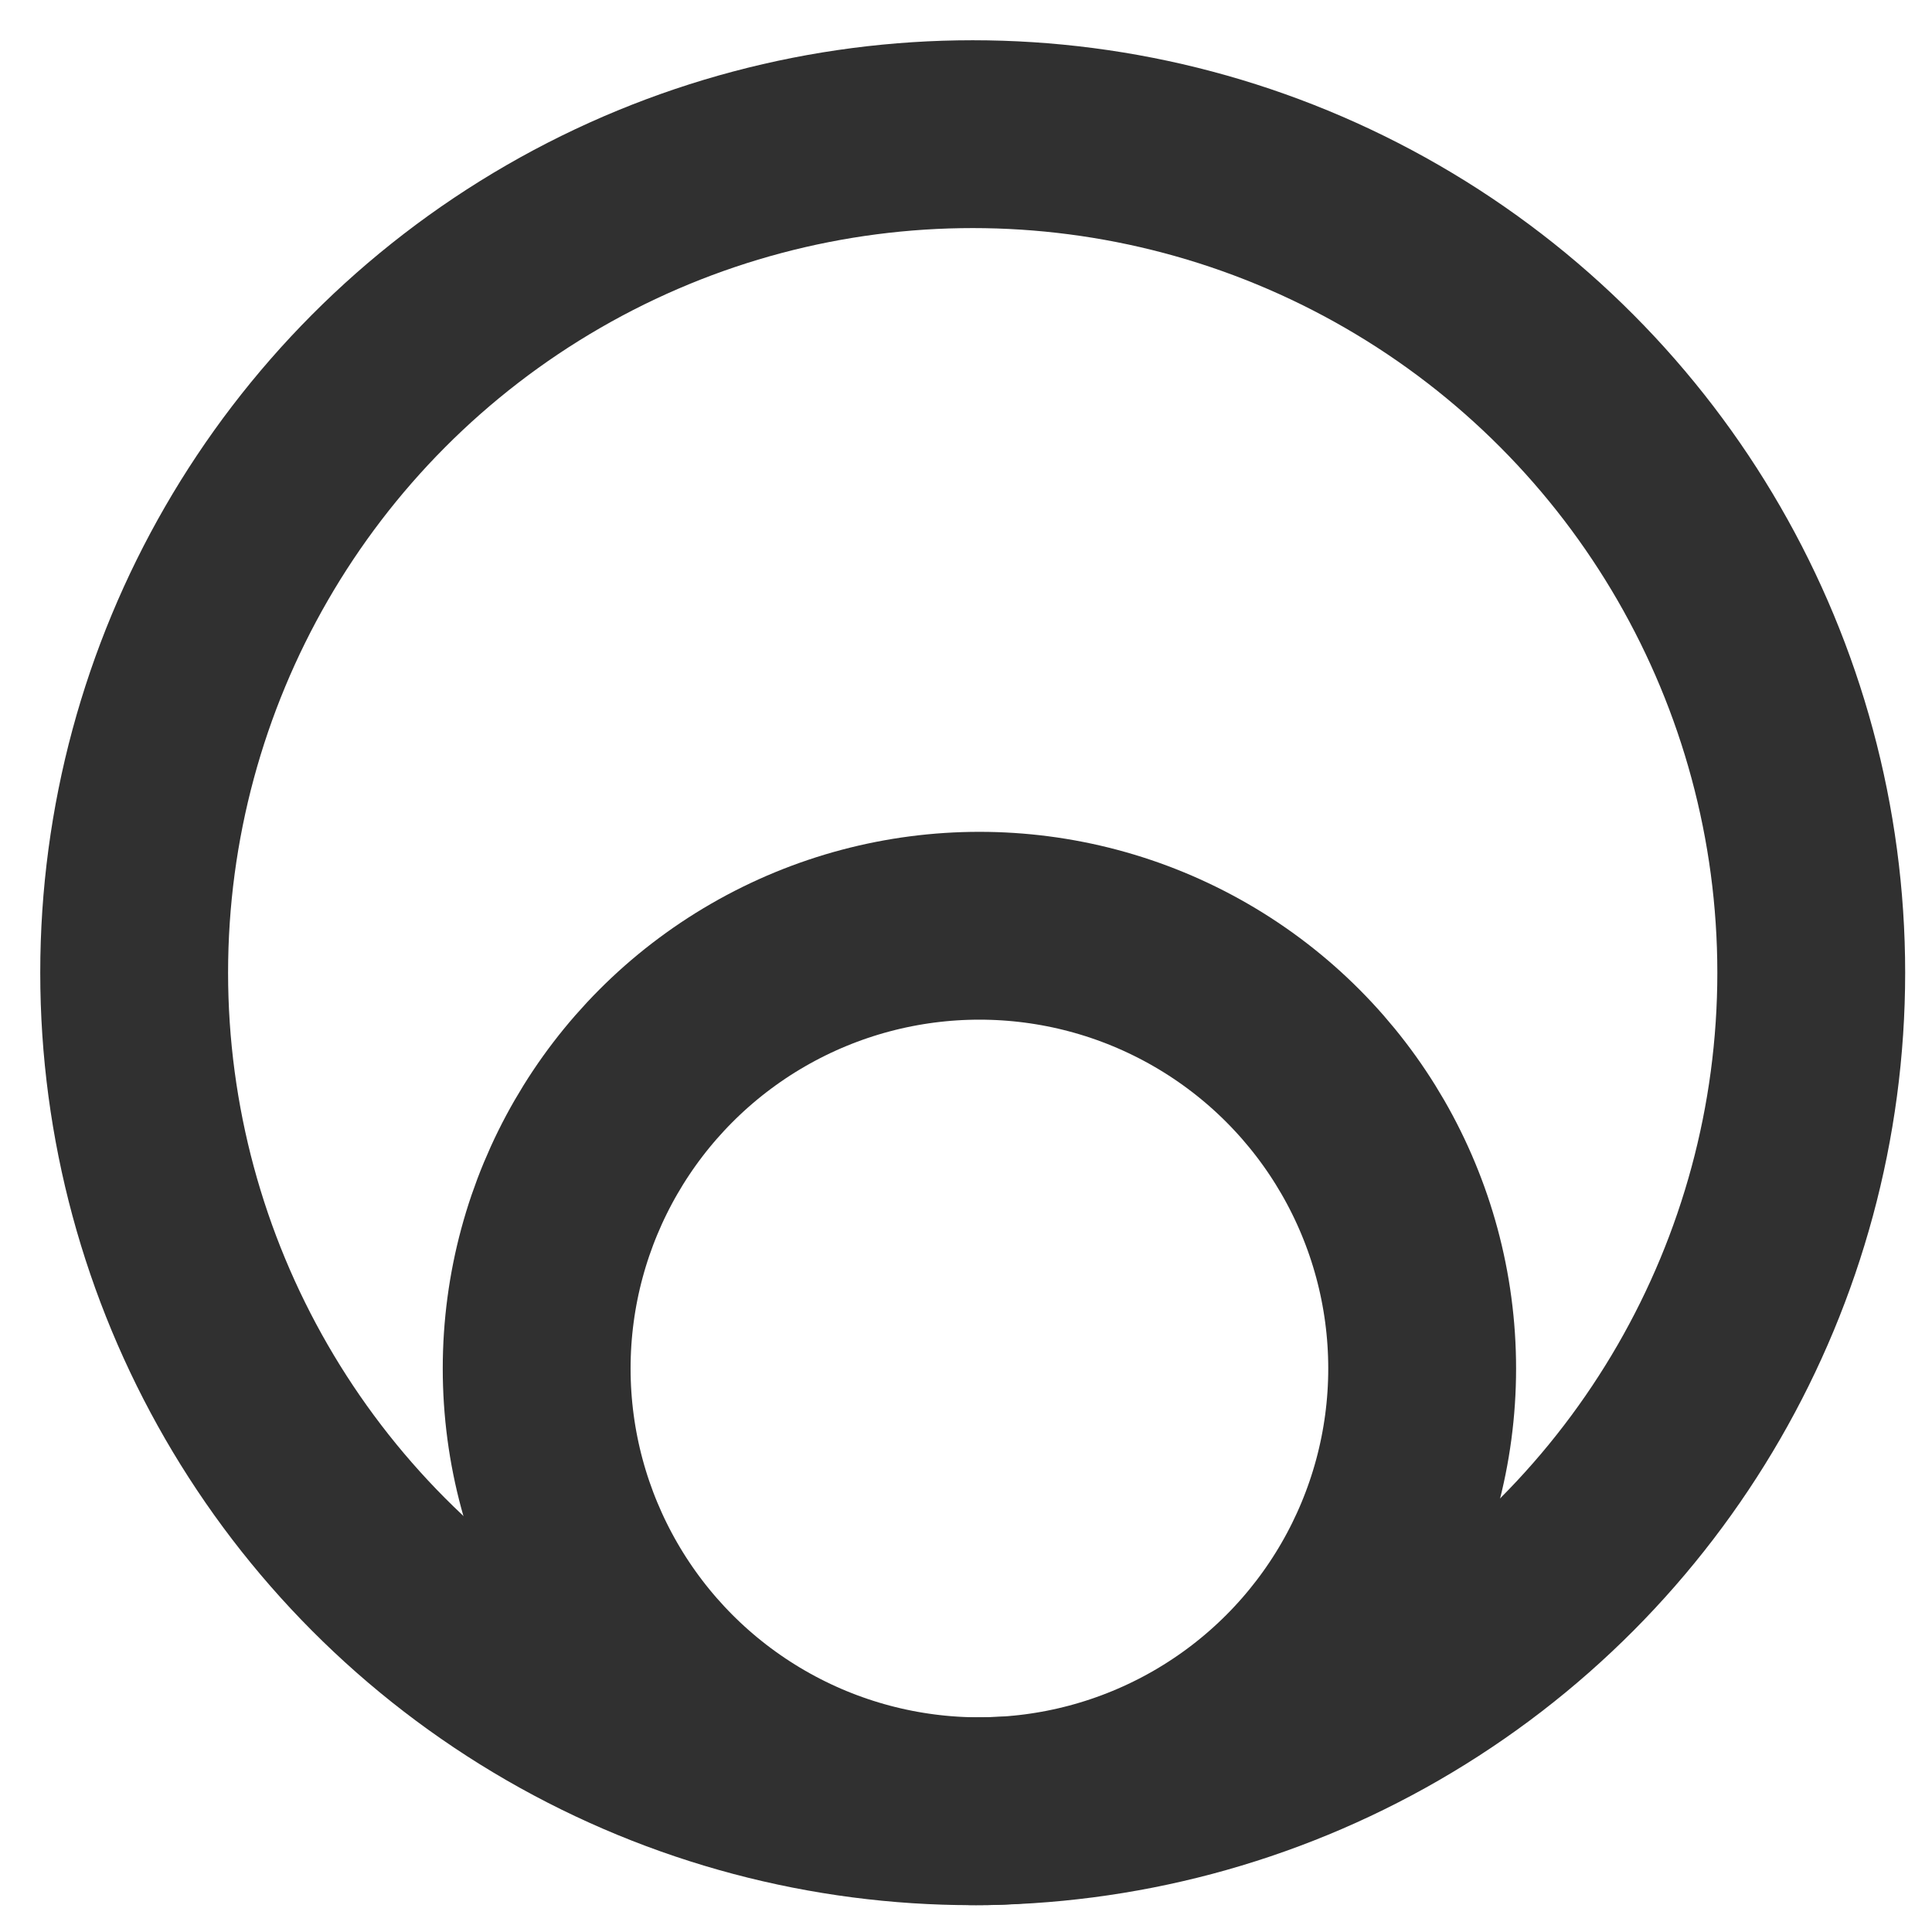
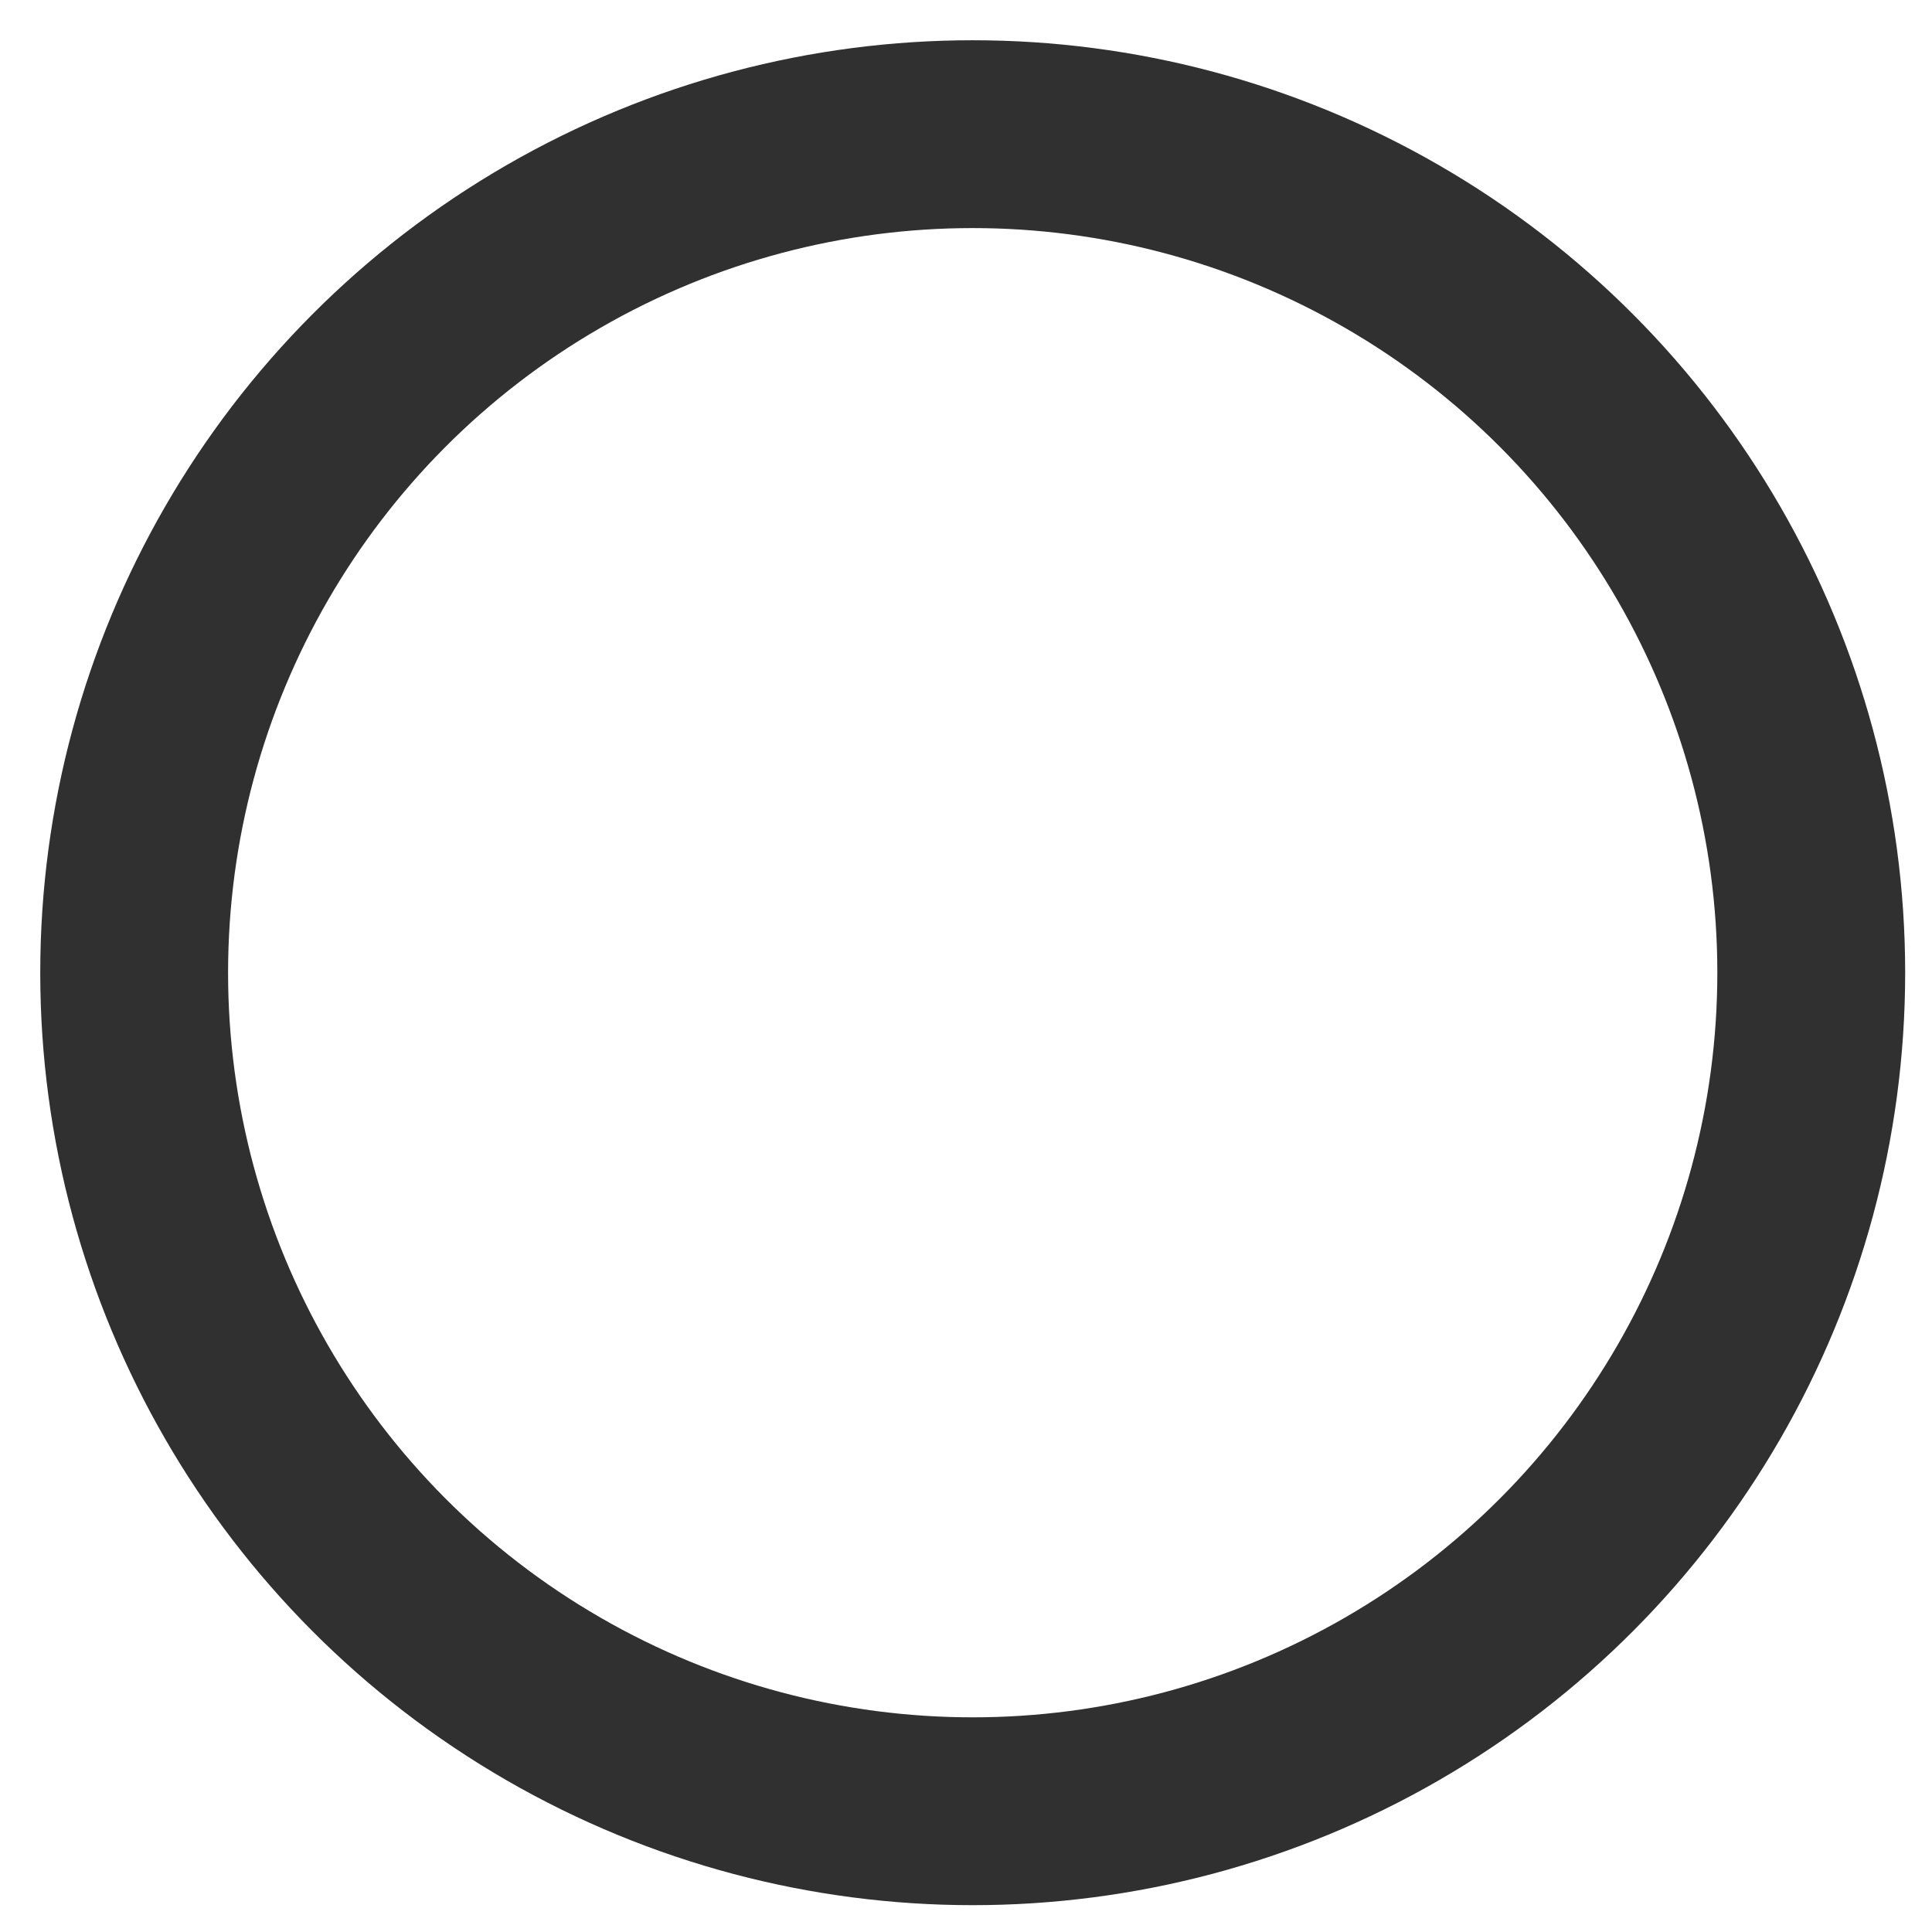
<svg xmlns="http://www.w3.org/2000/svg" width="144" height="144" viewBox="0 0 144 144" fill="none">
  <circle cx="72.5" cy="72.5" r="62.5" stroke="#303030" stroke-width="14" />
-   <circle cx="73" cy="102" r="33" stroke="#303030" stroke-width="14" />
</svg>